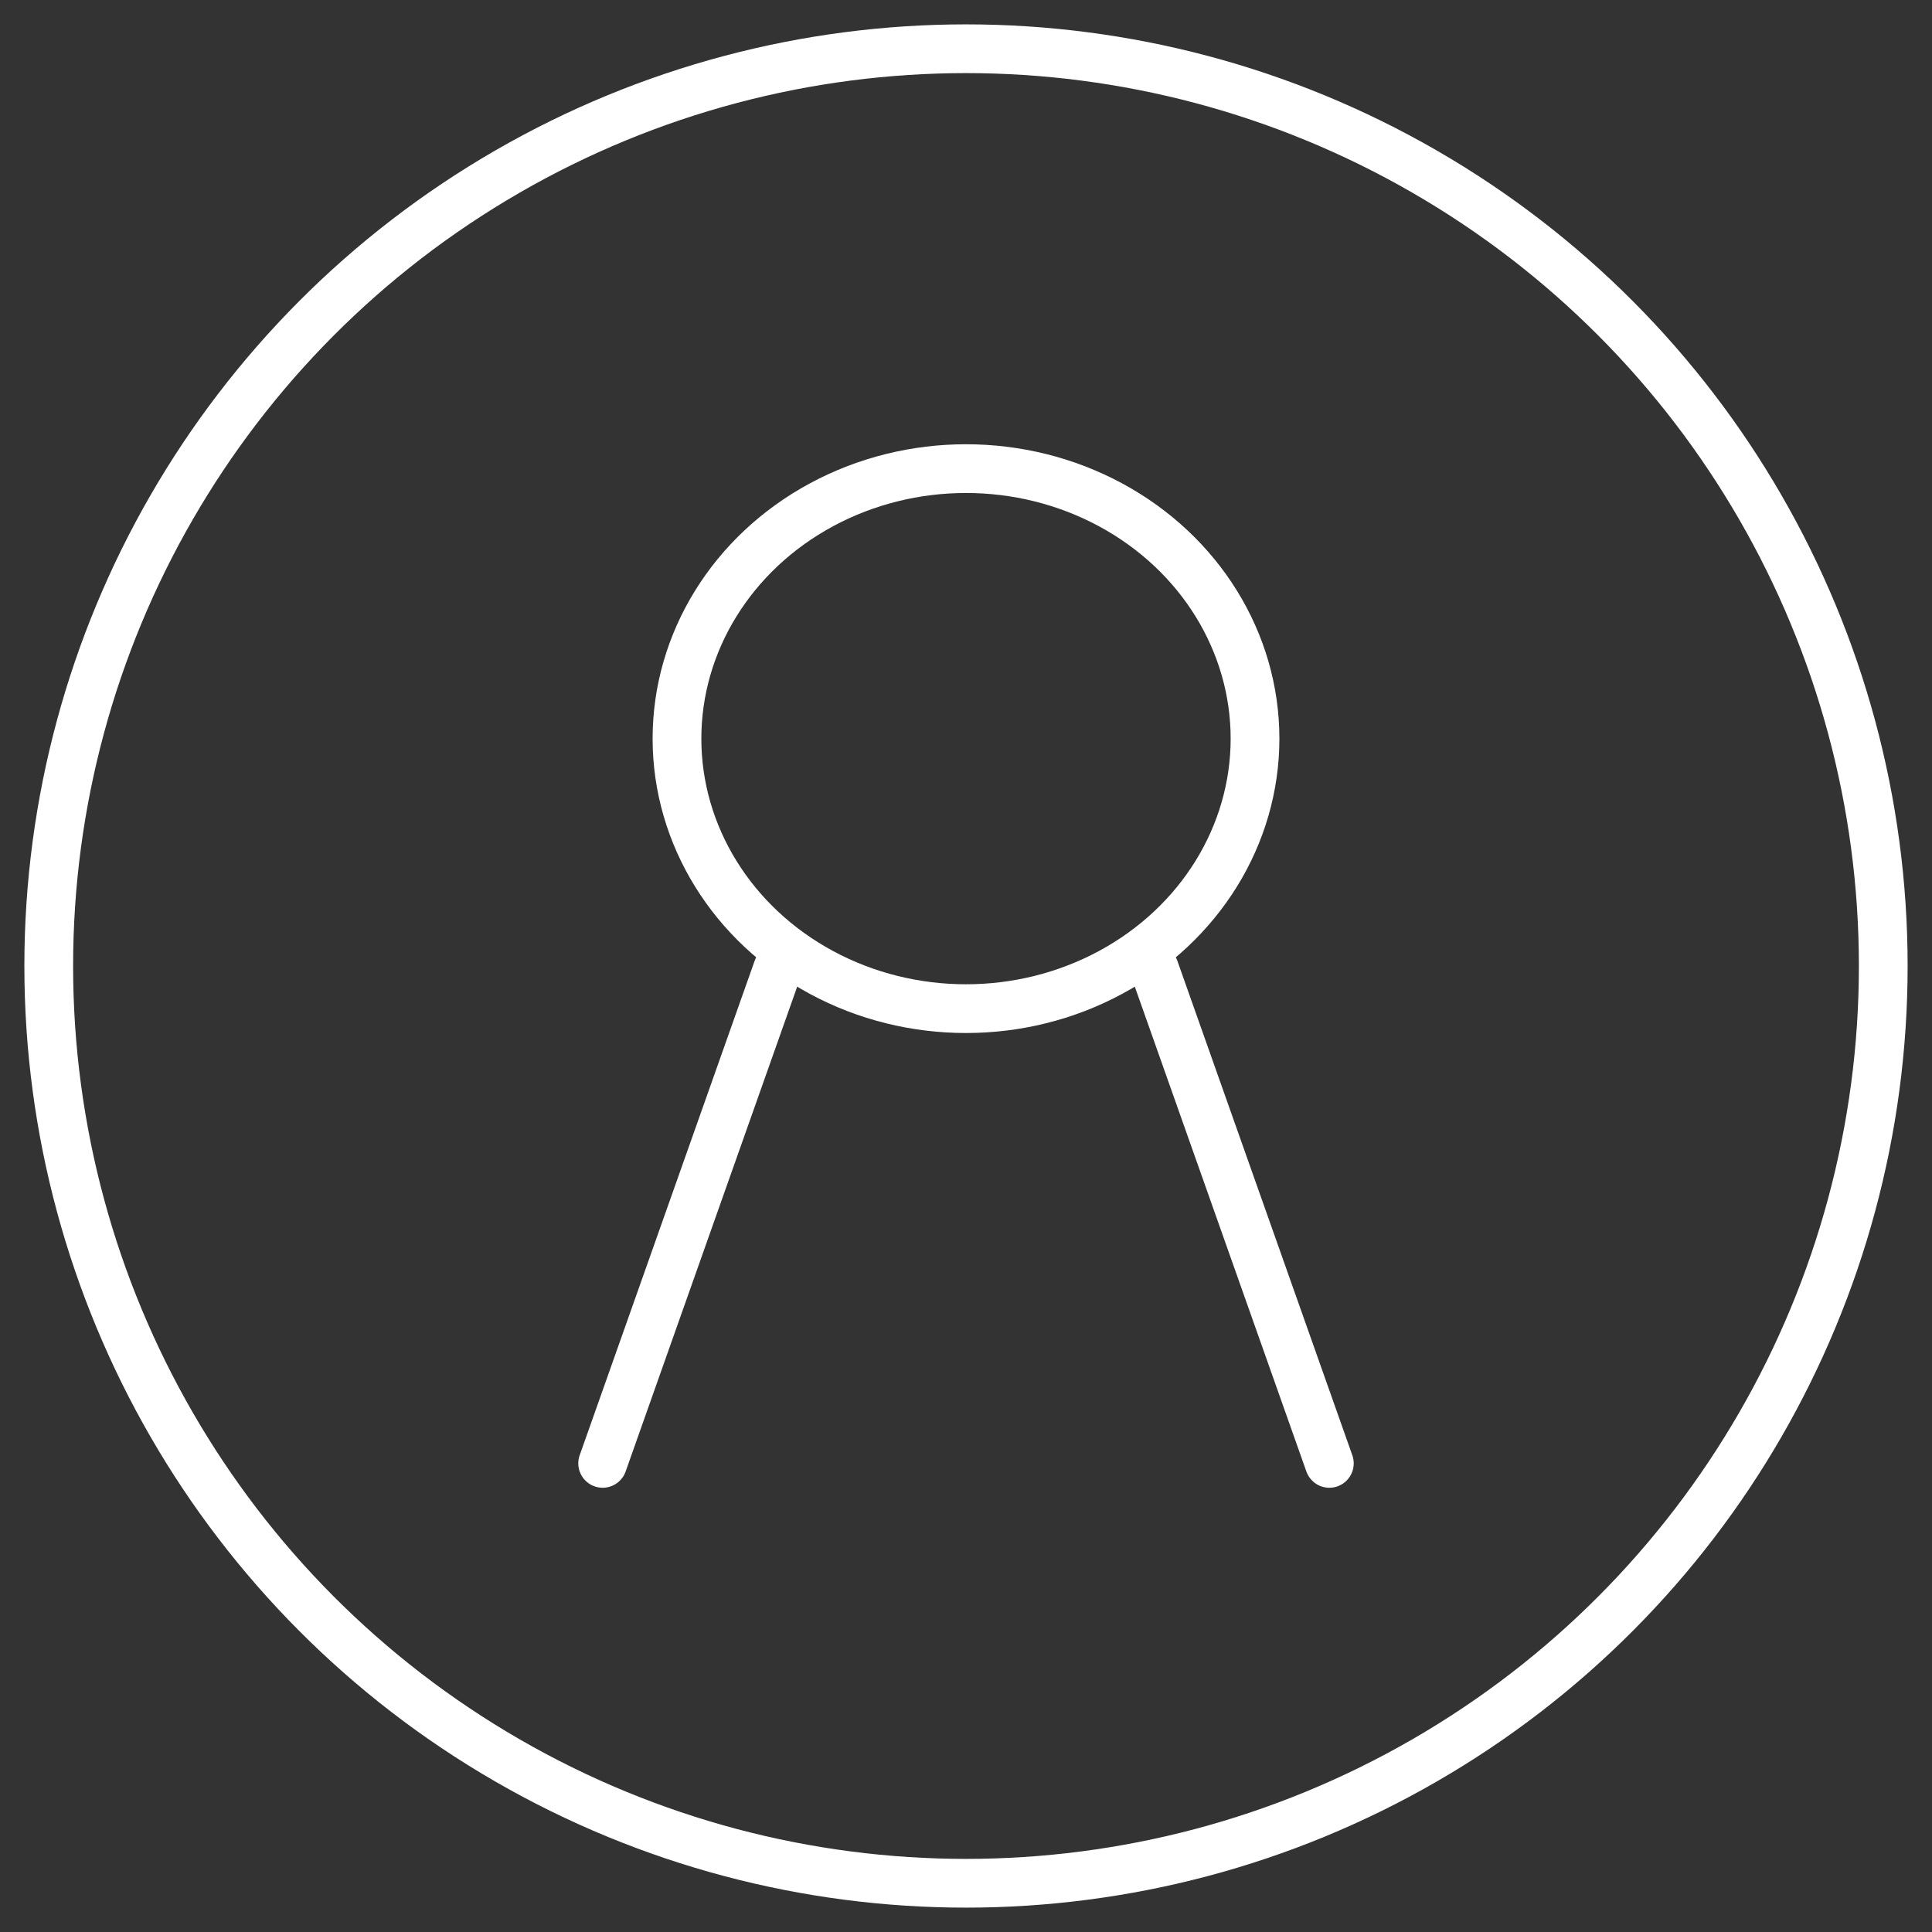
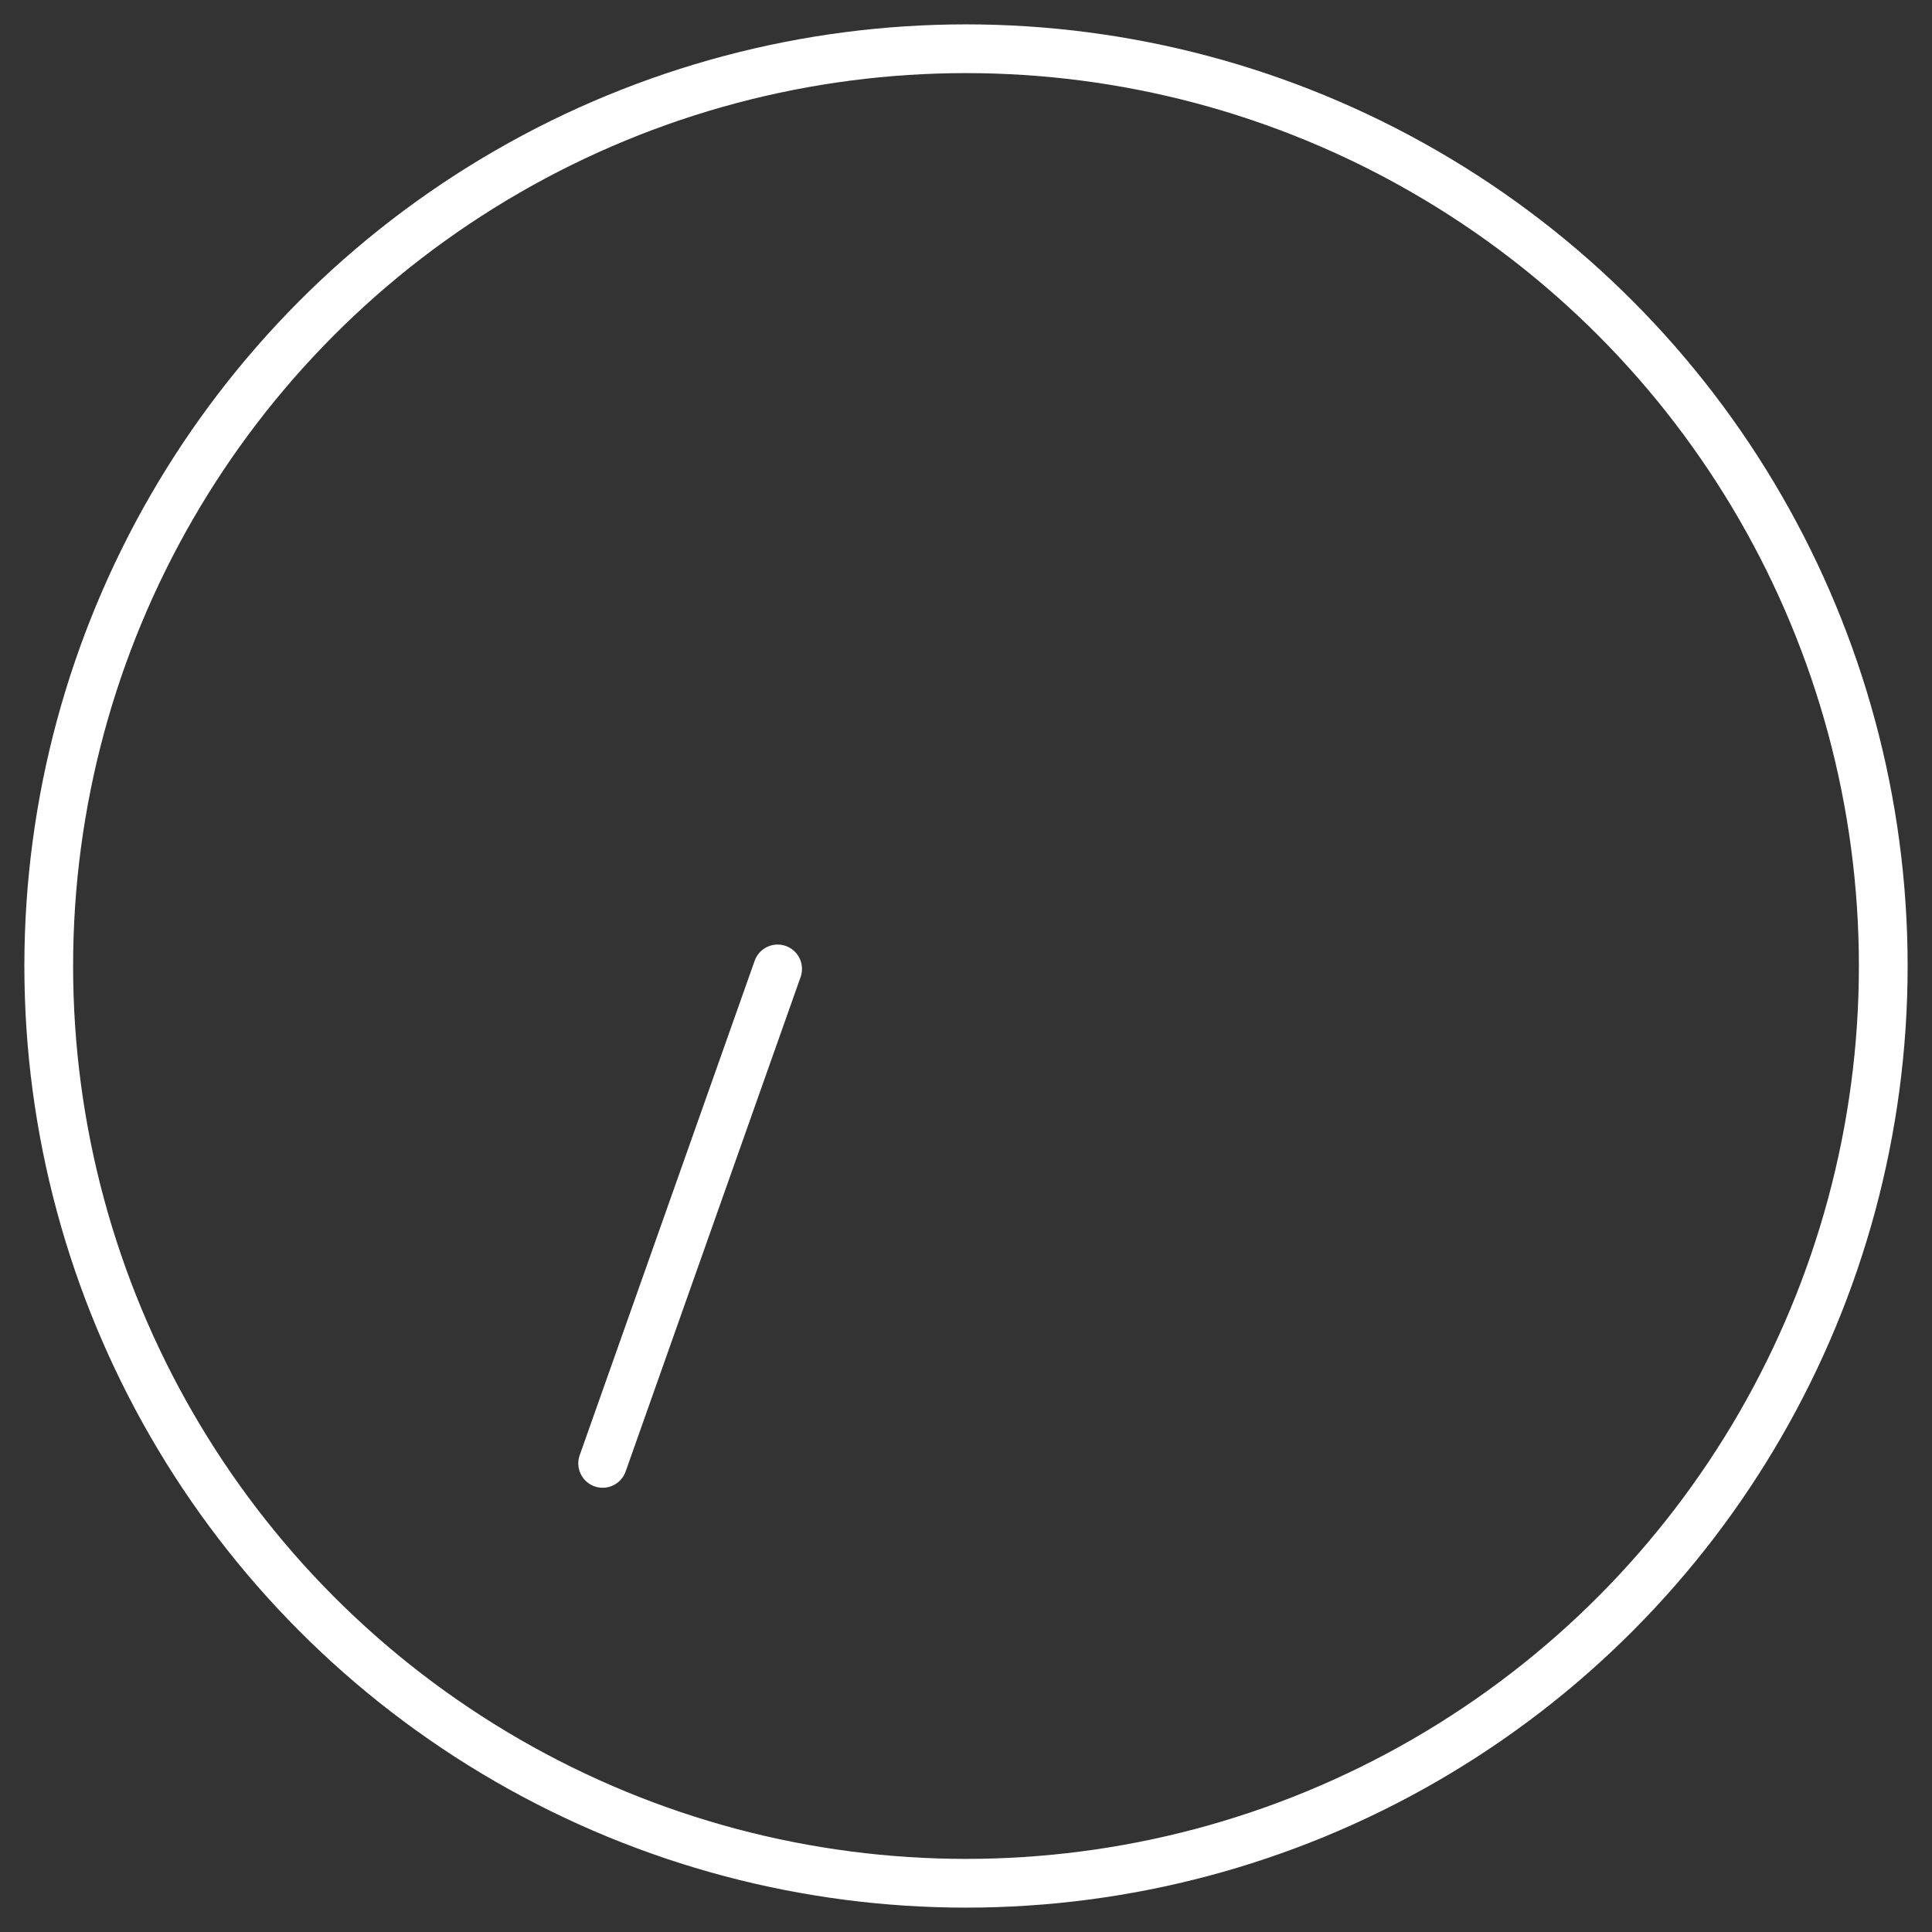
<svg xmlns="http://www.w3.org/2000/svg" id="_レイヤー_2" data-name="レイヤー_2" viewBox="0 0 158.56 158.56">
  <rect x="0" y="0" width="158.56" height="158.56" fill="#333333" stroke="none" />
  <defs>
    <style>
      .cls-1 {
        fill: none;
        stroke: #FFF;
        stroke-linecap: round;
        stroke-linejoin: round;
        stroke-width: 4px;
      }
    </style>
  </defs>
  <g id="_レイヤー_1-2" data-name="レイヤー_1">
    <g>
      <circle class="cls-1" cx="79.28" cy="79.28" r="75.28" />
-       <ellipse class="cls-1" cx="79.28" cy="60.62" rx="23.72" ry="22.16" />
      <line class="cls-1" x1="63.82" y1="79.52" x2="49.46" y2="120.1" />
-       <line class="cls-1" x1="94.74" y1="79.52" x2="109.1" y2="120.1" />
    </g>
  </g>
</svg>